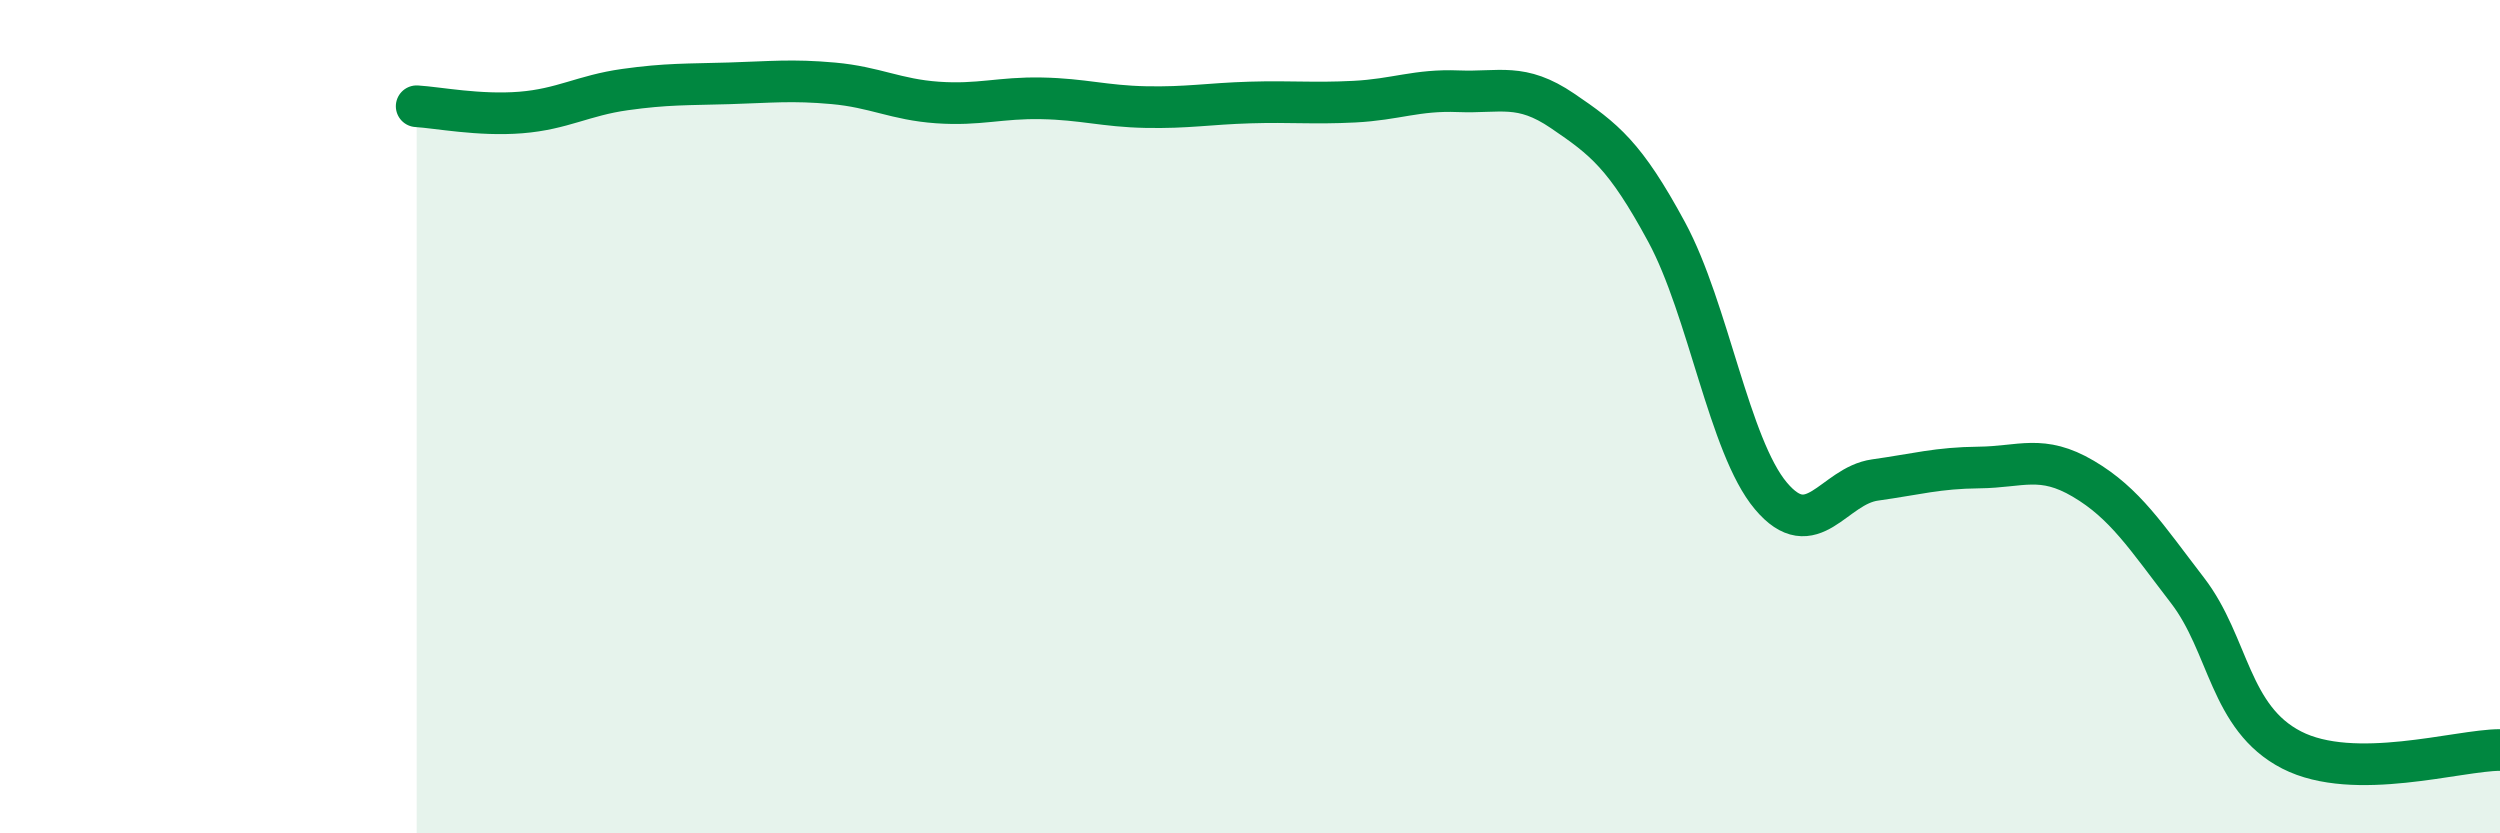
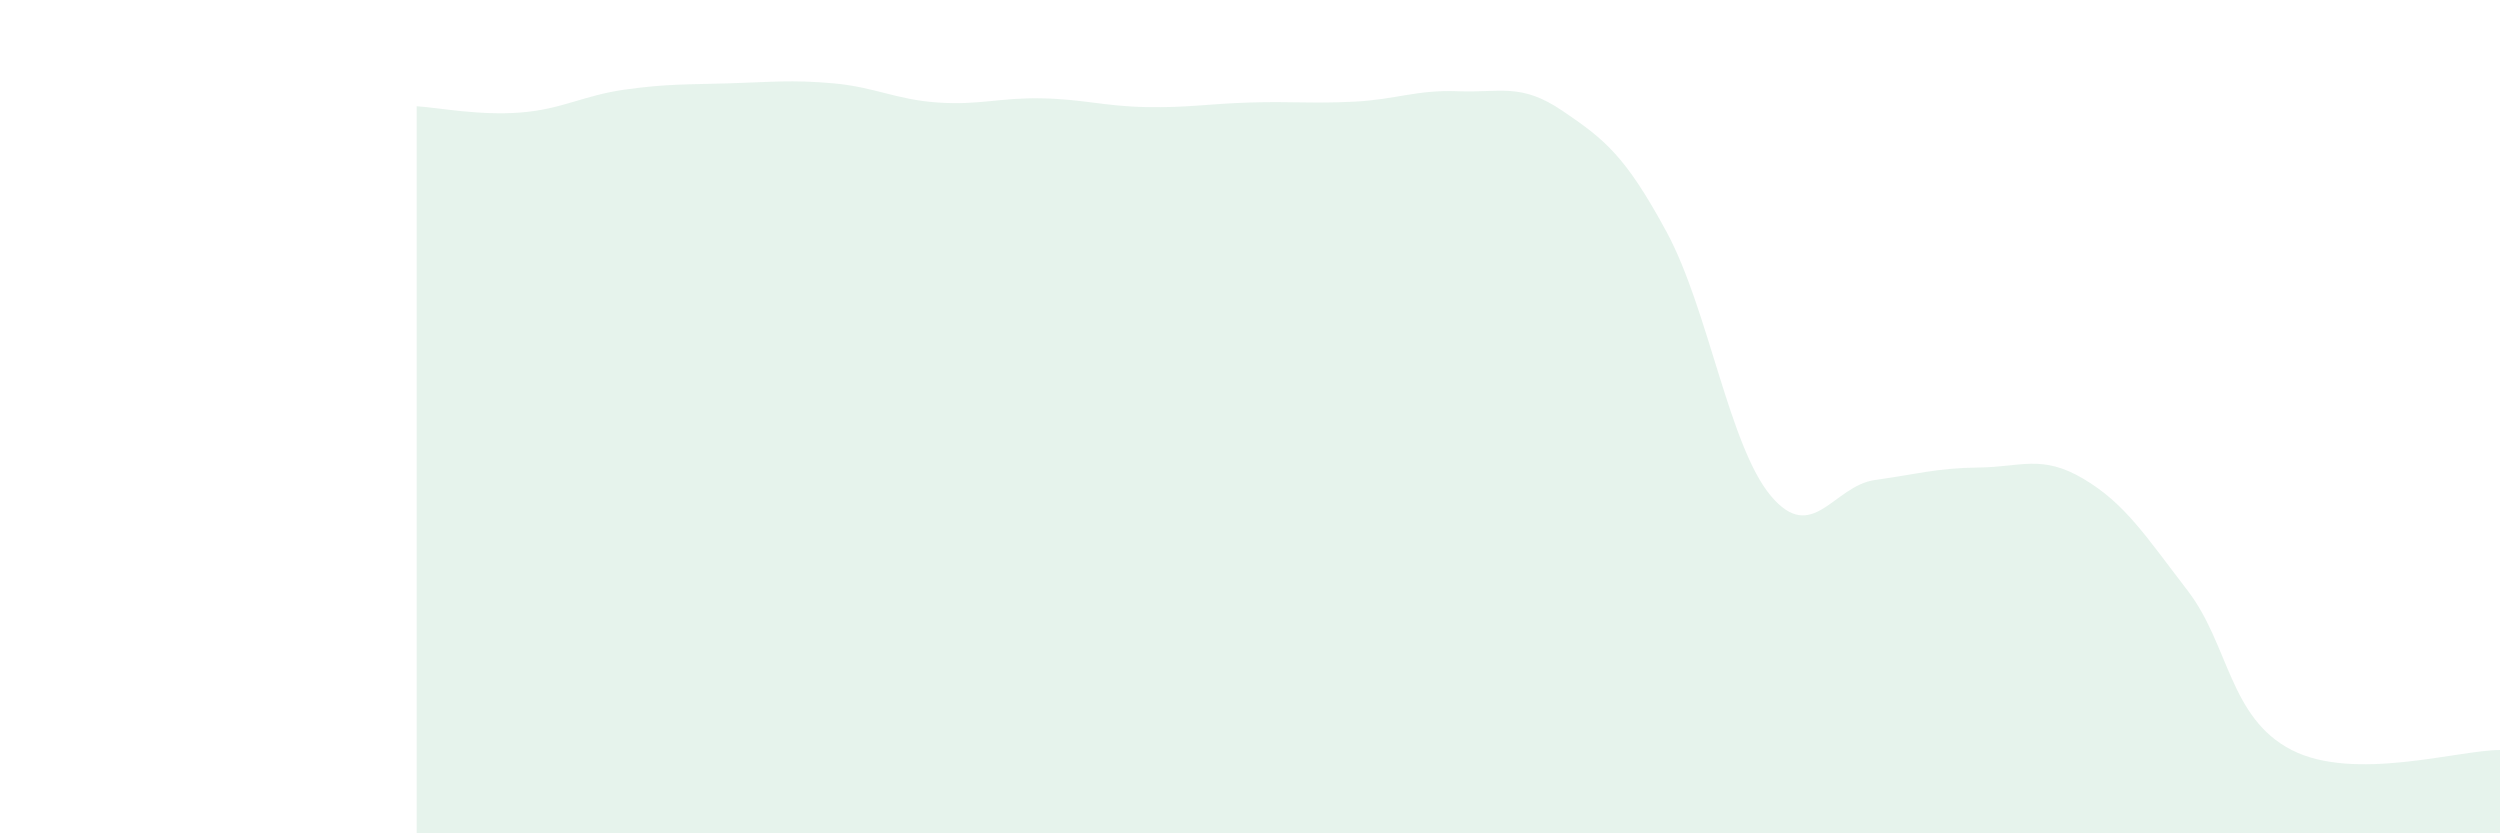
<svg xmlns="http://www.w3.org/2000/svg" width="60" height="20" viewBox="0 0 60 20">
  <path d="M 10,2.55 C 10.5,2.58 11.5,2.78 12.5,2.7 C 13.5,2.62 14,2.29 15,2.15 C 16,2.01 16.5,2.03 17.5,2 C 18.5,1.97 19,1.91 20,2 C 21,2.09 21.5,2.39 22.5,2.46 C 23.5,2.53 24,2.34 25,2.36 C 26,2.38 26.5,2.55 27.5,2.57 C 28.5,2.59 29,2.49 30,2.46 C 31,2.43 31.5,2.49 32.5,2.44 C 33.5,2.39 34,2.15 35,2.19 C 36,2.23 36.5,1.98 37.5,2.66 C 38.5,3.34 39,3.72 40,5.57 C 41,7.42 41.5,10.71 42.5,11.9 C 43.5,13.09 44,11.66 45,11.52 C 46,11.38 46.5,11.23 47.5,11.22 C 48.5,11.21 49,10.9 50,11.49 C 51,12.08 51.5,12.87 52.5,14.17 C 53.5,15.47 53.5,17.23 55,18 C 56.5,18.77 59,18 60,18L60 20L10 20Z" fill="#008740" opacity="0.1" stroke-linecap="round" stroke-linejoin="round" />
-   <path d="M 10,2.55 C 10.5,2.58 11.5,2.78 12.5,2.7 C 13.5,2.62 14,2.29 15,2.15 C 16,2.01 16.5,2.03 17.5,2 C 18.5,1.97 19,1.91 20,2 C 21,2.09 21.5,2.39 22.5,2.46 C 23.5,2.53 24,2.34 25,2.36 C 26,2.38 26.5,2.55 27.5,2.57 C 28.5,2.59 29,2.49 30,2.46 C 31,2.43 31.5,2.49 32.5,2.44 C 33.5,2.39 34,2.15 35,2.19 C 36,2.23 36.5,1.98 37.5,2.66 C 38.5,3.34 39,3.72 40,5.57 C 41,7.42 41.5,10.71 42.5,11.9 C 43.5,13.09 44,11.66 45,11.52 C 46,11.38 46.5,11.23 47.5,11.22 C 48.5,11.21 49,10.9 50,11.49 C 51,12.08 51.5,12.87 52.5,14.17 C 53.5,15.47 53.5,17.23 55,18 C 56.5,18.77 59,18 60,18" stroke="#008740" stroke-width="1" fill="none" stroke-linecap="round" stroke-linejoin="round" />
</svg>